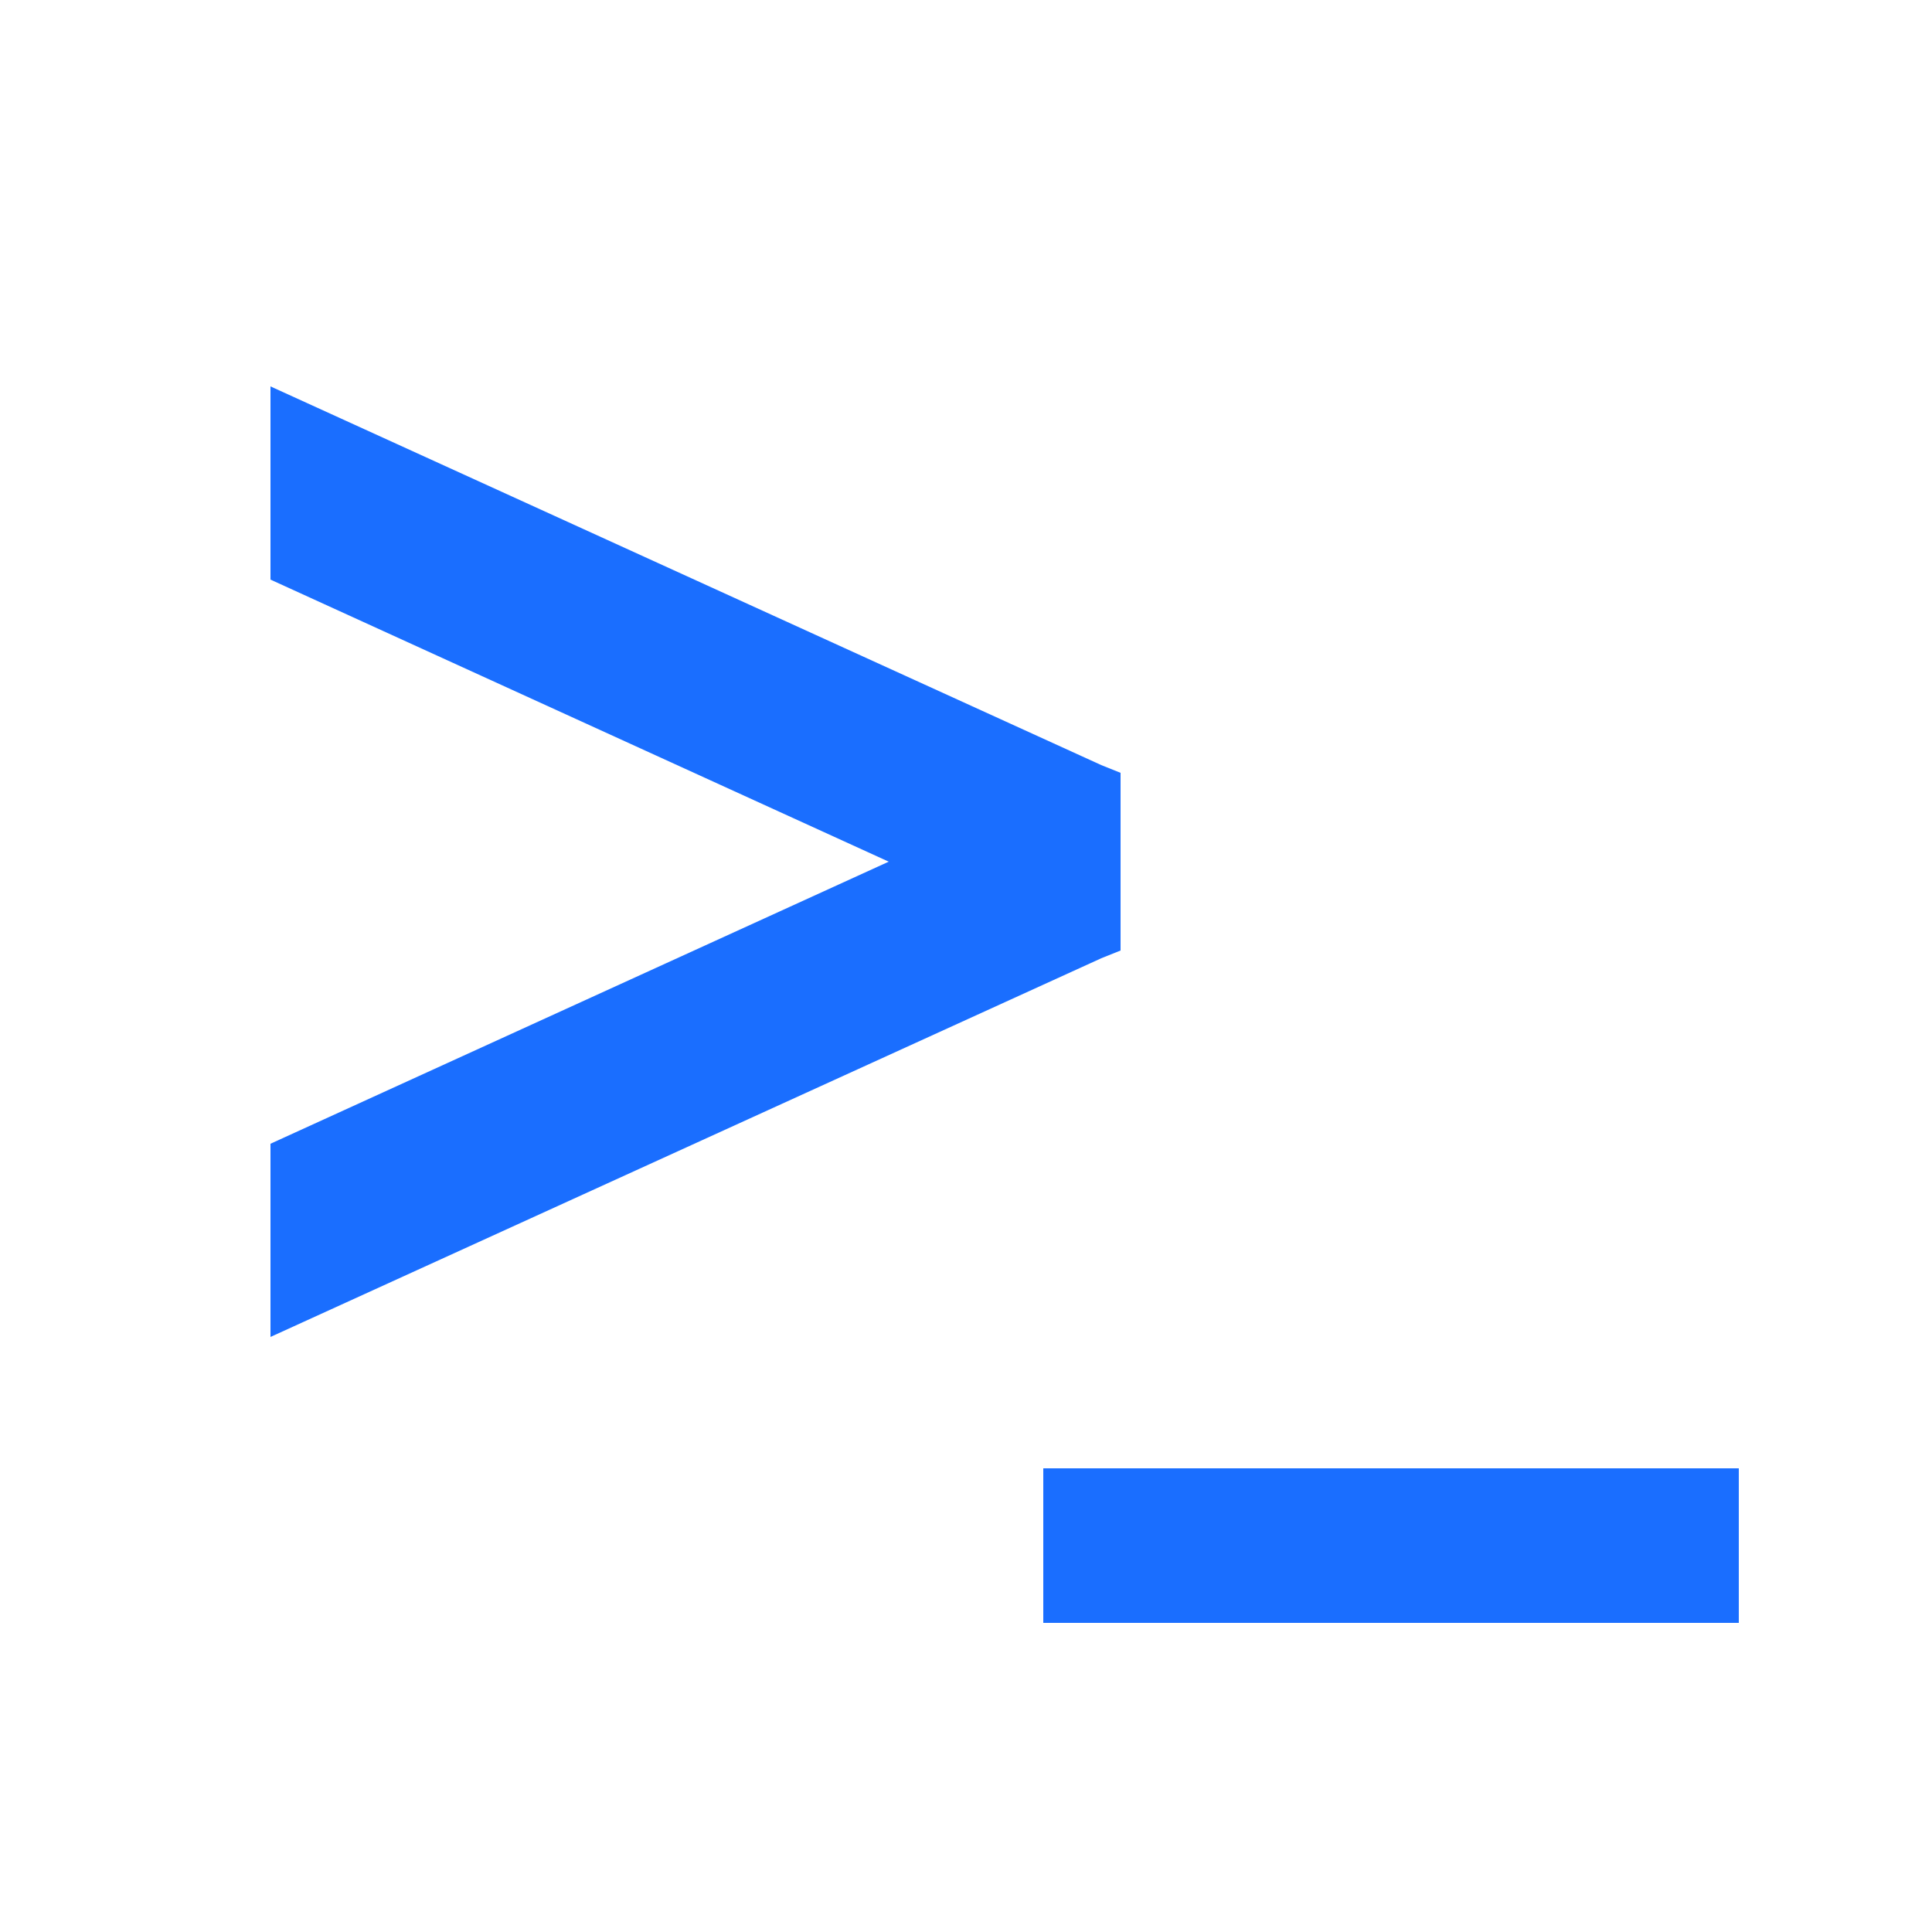
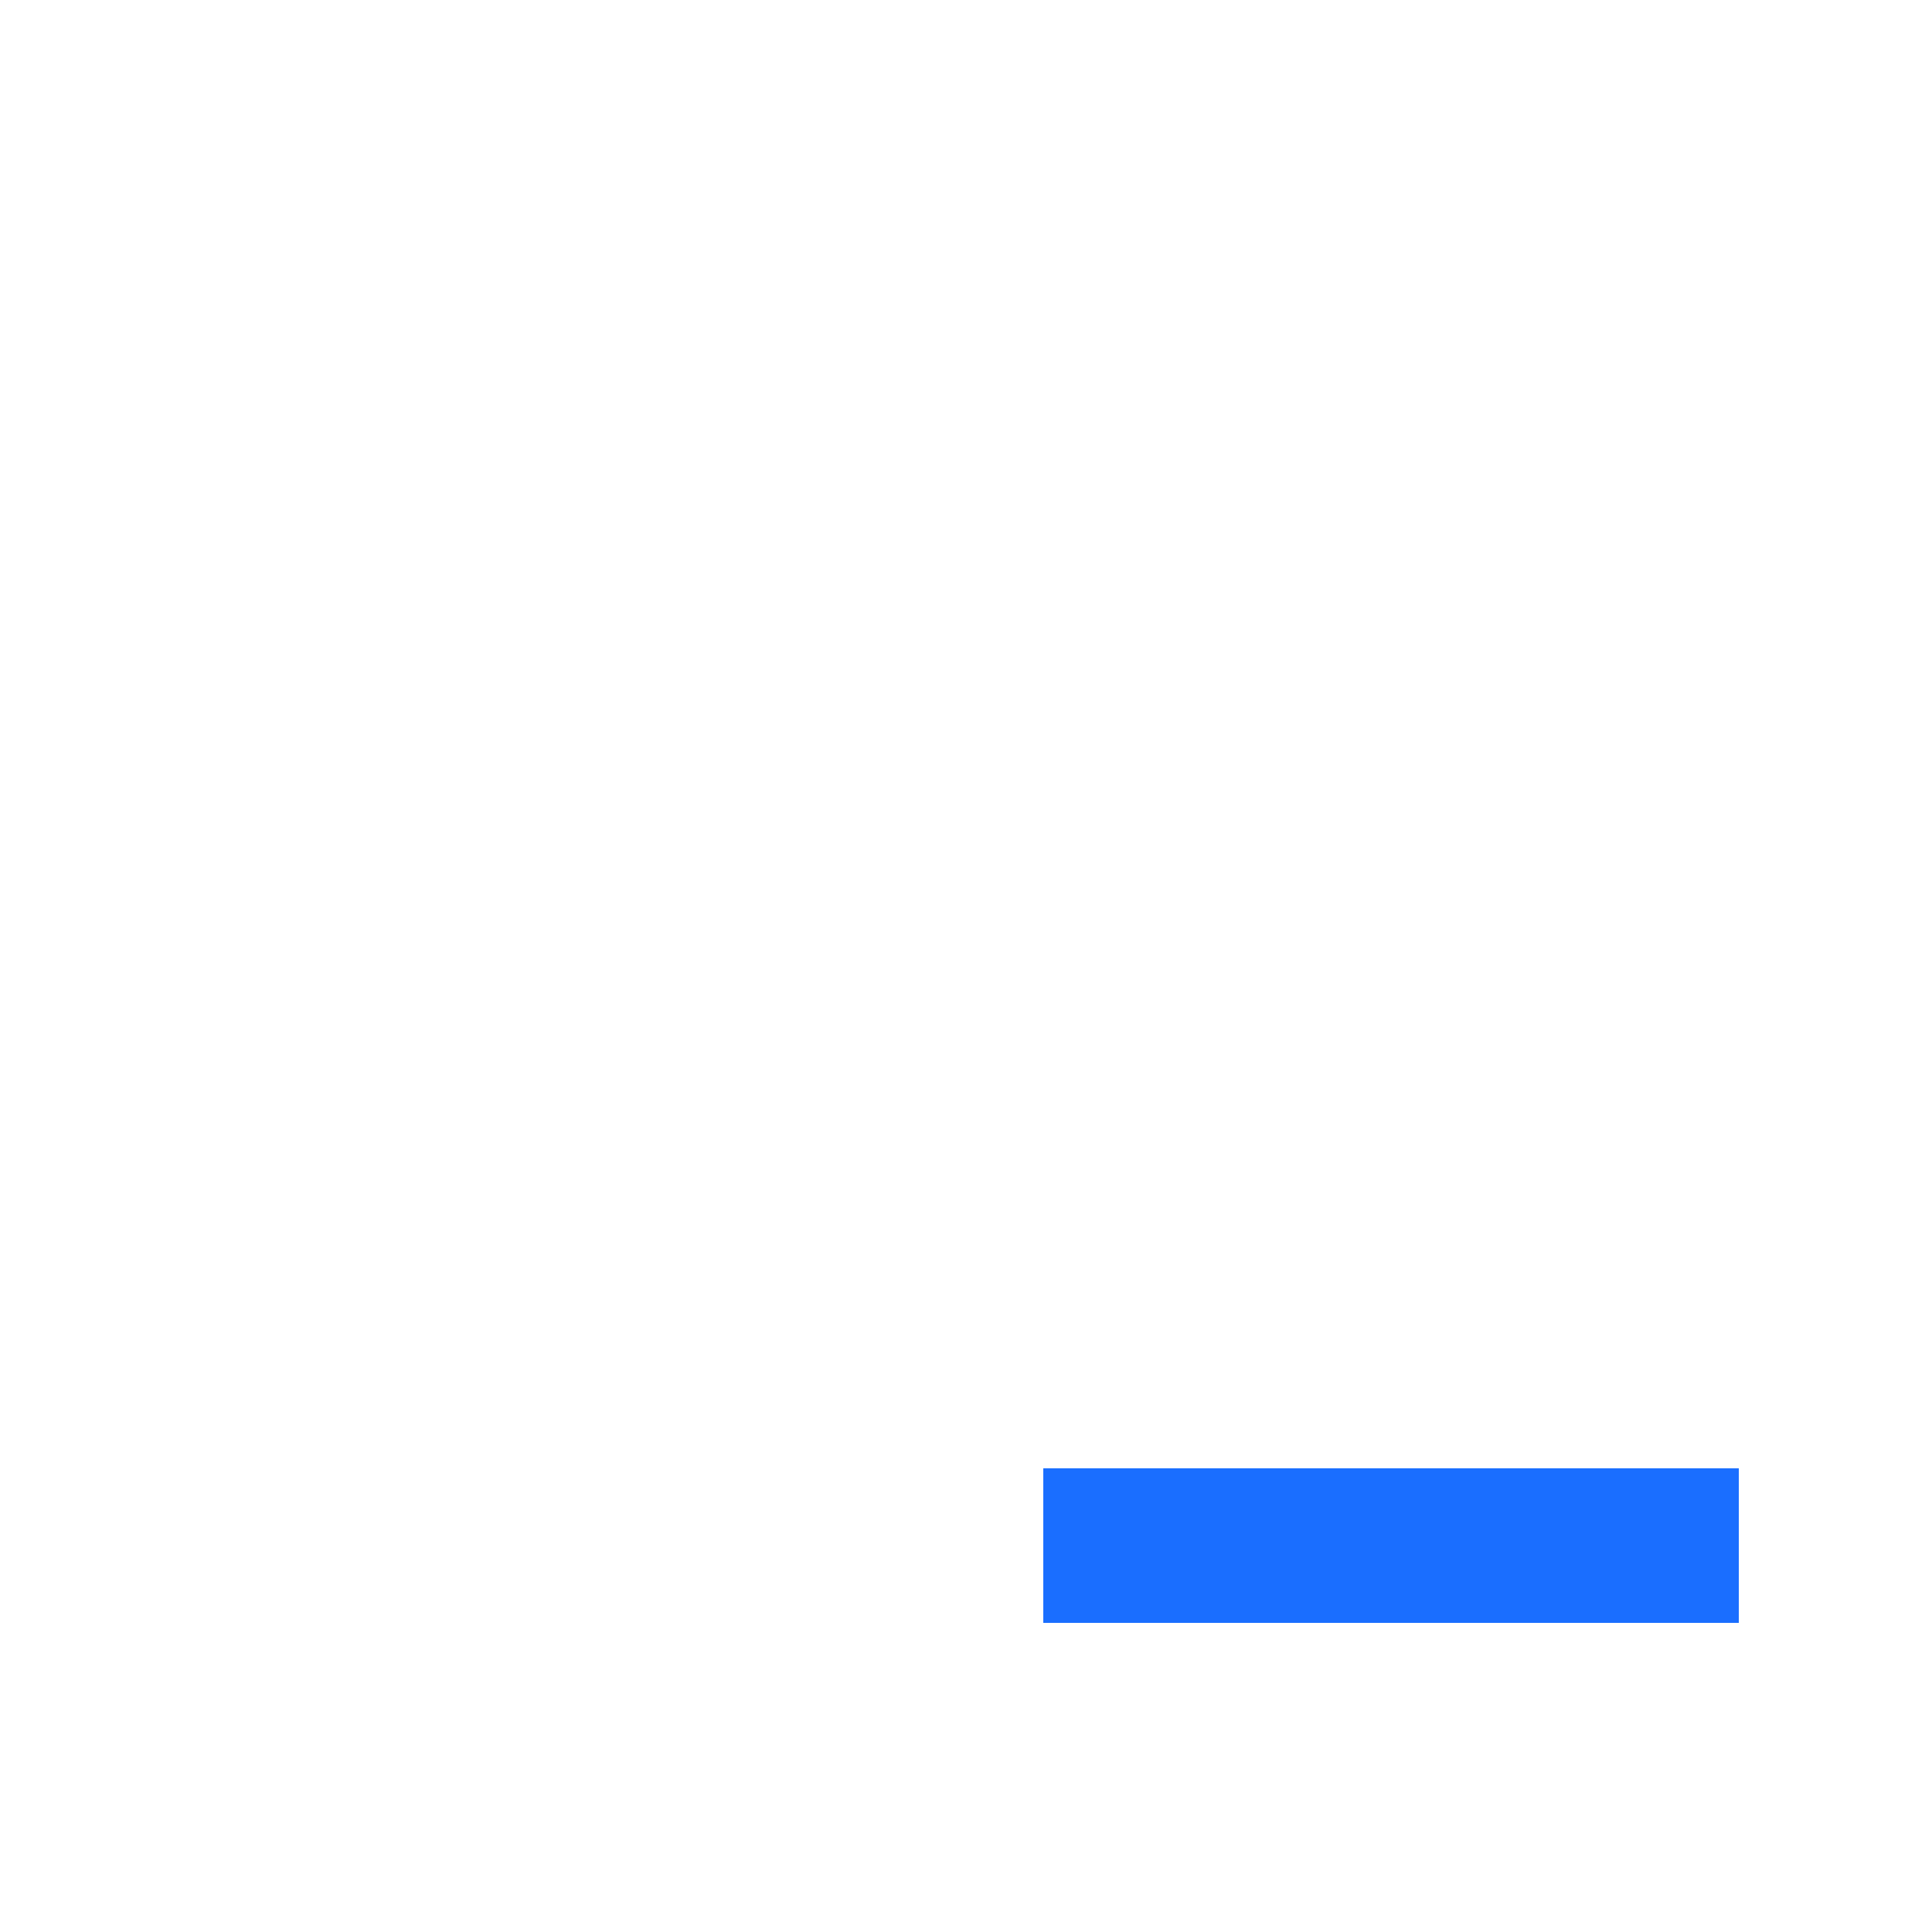
<svg xmlns="http://www.w3.org/2000/svg" version="1.1" x="0px" y="0px" viewBox="0 0 50 50" style="enable-background:new 0 0 50 50;" xml:space="preserve">
  <style type="text/css">
	.st0{display:none;}
	.st1{fill:#1A6EFF;}
	.st2{fill:none;stroke:#1A6EFF;stroke-width:3;stroke-miterlimit:10;}
</style>
  <g id="back" class="st0">
</g>
  <g id="Shield">
    <path class="st1" d="M36-48.1c-5.2,1.5-10.8,1.5-16-0.3c-5.2,1.7-10.8,1.8-16,0.3l-1-0.3v14.6c0,11.1,7.1,20.6,17,24.2   c9.9-3.6,17-13.1,17-24.2v-14.6L36-48.1z M31-32.1c0,7.2-4.6,13.4-11,15.7c-6.4-2.3-11-8.5-11-15.7v-9.5l0.6,0.2   c3.4,1,7,0.9,10.4-0.2c3.4,1.1,7,1.2,10.4,0.2l0.6-0.2V-32.1z" />
  </g>
  <g id="Exclusive_IT">
    <rect x="27" y="38" class="st1" width="18" height="4" />
-     <polygon class="st1" points="29,20 29,24.6 28.5,24.8 7,34.6 7,29.6 23,22.3 7,15 7,10 28.5,19.8  " />
  </g>
  <g id="Check">
-     <path class="st1" d="M-90-51c-11.6,0-21,9.4-21,21c0,11.6,9.4,21,21,21s21-9.4,21-21C-69-41.6-78.4-51-90-51z M-92.3-17l-14-12.9   l4.1-4.4l9.6,8.8l13.5-14.7l4.4,4.1L-92.3-17z" />
+     <path class="st1" d="M-90-51c-11.6,0-21,9.4-21,21c0,11.6,9.4,21,21,21s21-9.4,21-21C-69-41.6-78.4-51-90-51z M-92.3-17l-14-12.9   l4.1-4.4l13.5-14.7l4.4,4.1L-92.3-17z" />
  </g>
  <g id="Rocket">
    <path class="st1" d="M-57.5-7.4l2.8-10.4l0,0c1.2-4.6,7-6.2,10.4-2.8l0,0l0,0c3.4,3.4,1.8,9.1-2.8,10.4l0,0L-57.5-7.4z" />
    <path class="st1" d="M-14-51l-0.7,0c-8.7-0.1-17.1,3.4-23,9.8l-1.2,1.3c-1.2,0-4.1,0.2-8.2,1.7c-5.5,2-8.8,6.3-8.8,6.3l8.5,1.2   l-1.4,1.5l12.9,12.8l1.5-1.3l0.1,0.2l1,8.5c0,0,4.3-3.2,6.4-8.6c1.8-4.7,1.9-7.9,1.9-8.7l0.9-0.8C-17.3-33.2-13.7-42-14-51z    M-26.4-34.1c-2.5,0-4.6-2.1-4.6-4.6s2.1-4.6,4.6-4.6s4.6,2.1,4.6,4.6S-23.8-34.1-26.4-34.1z" />
  </g>
  <g id="Branches">
    <g>
      <g>
        <circle class="st1" cx="66" cy="-45" r="7" />
-         <circle class="st1" cx="66" cy="-13" r="7" />
-         <circle class="st1" cx="95" cy="-45" r="7" />
        <line class="st2" x1="66" y1="-45" x2="66" y2="-11.5" />
      </g>
      <path class="st2" d="M66-13h20.8c4.5,0,8.2-3.7,8.2-8.2V-45" />
    </g>
  </g>
</svg>